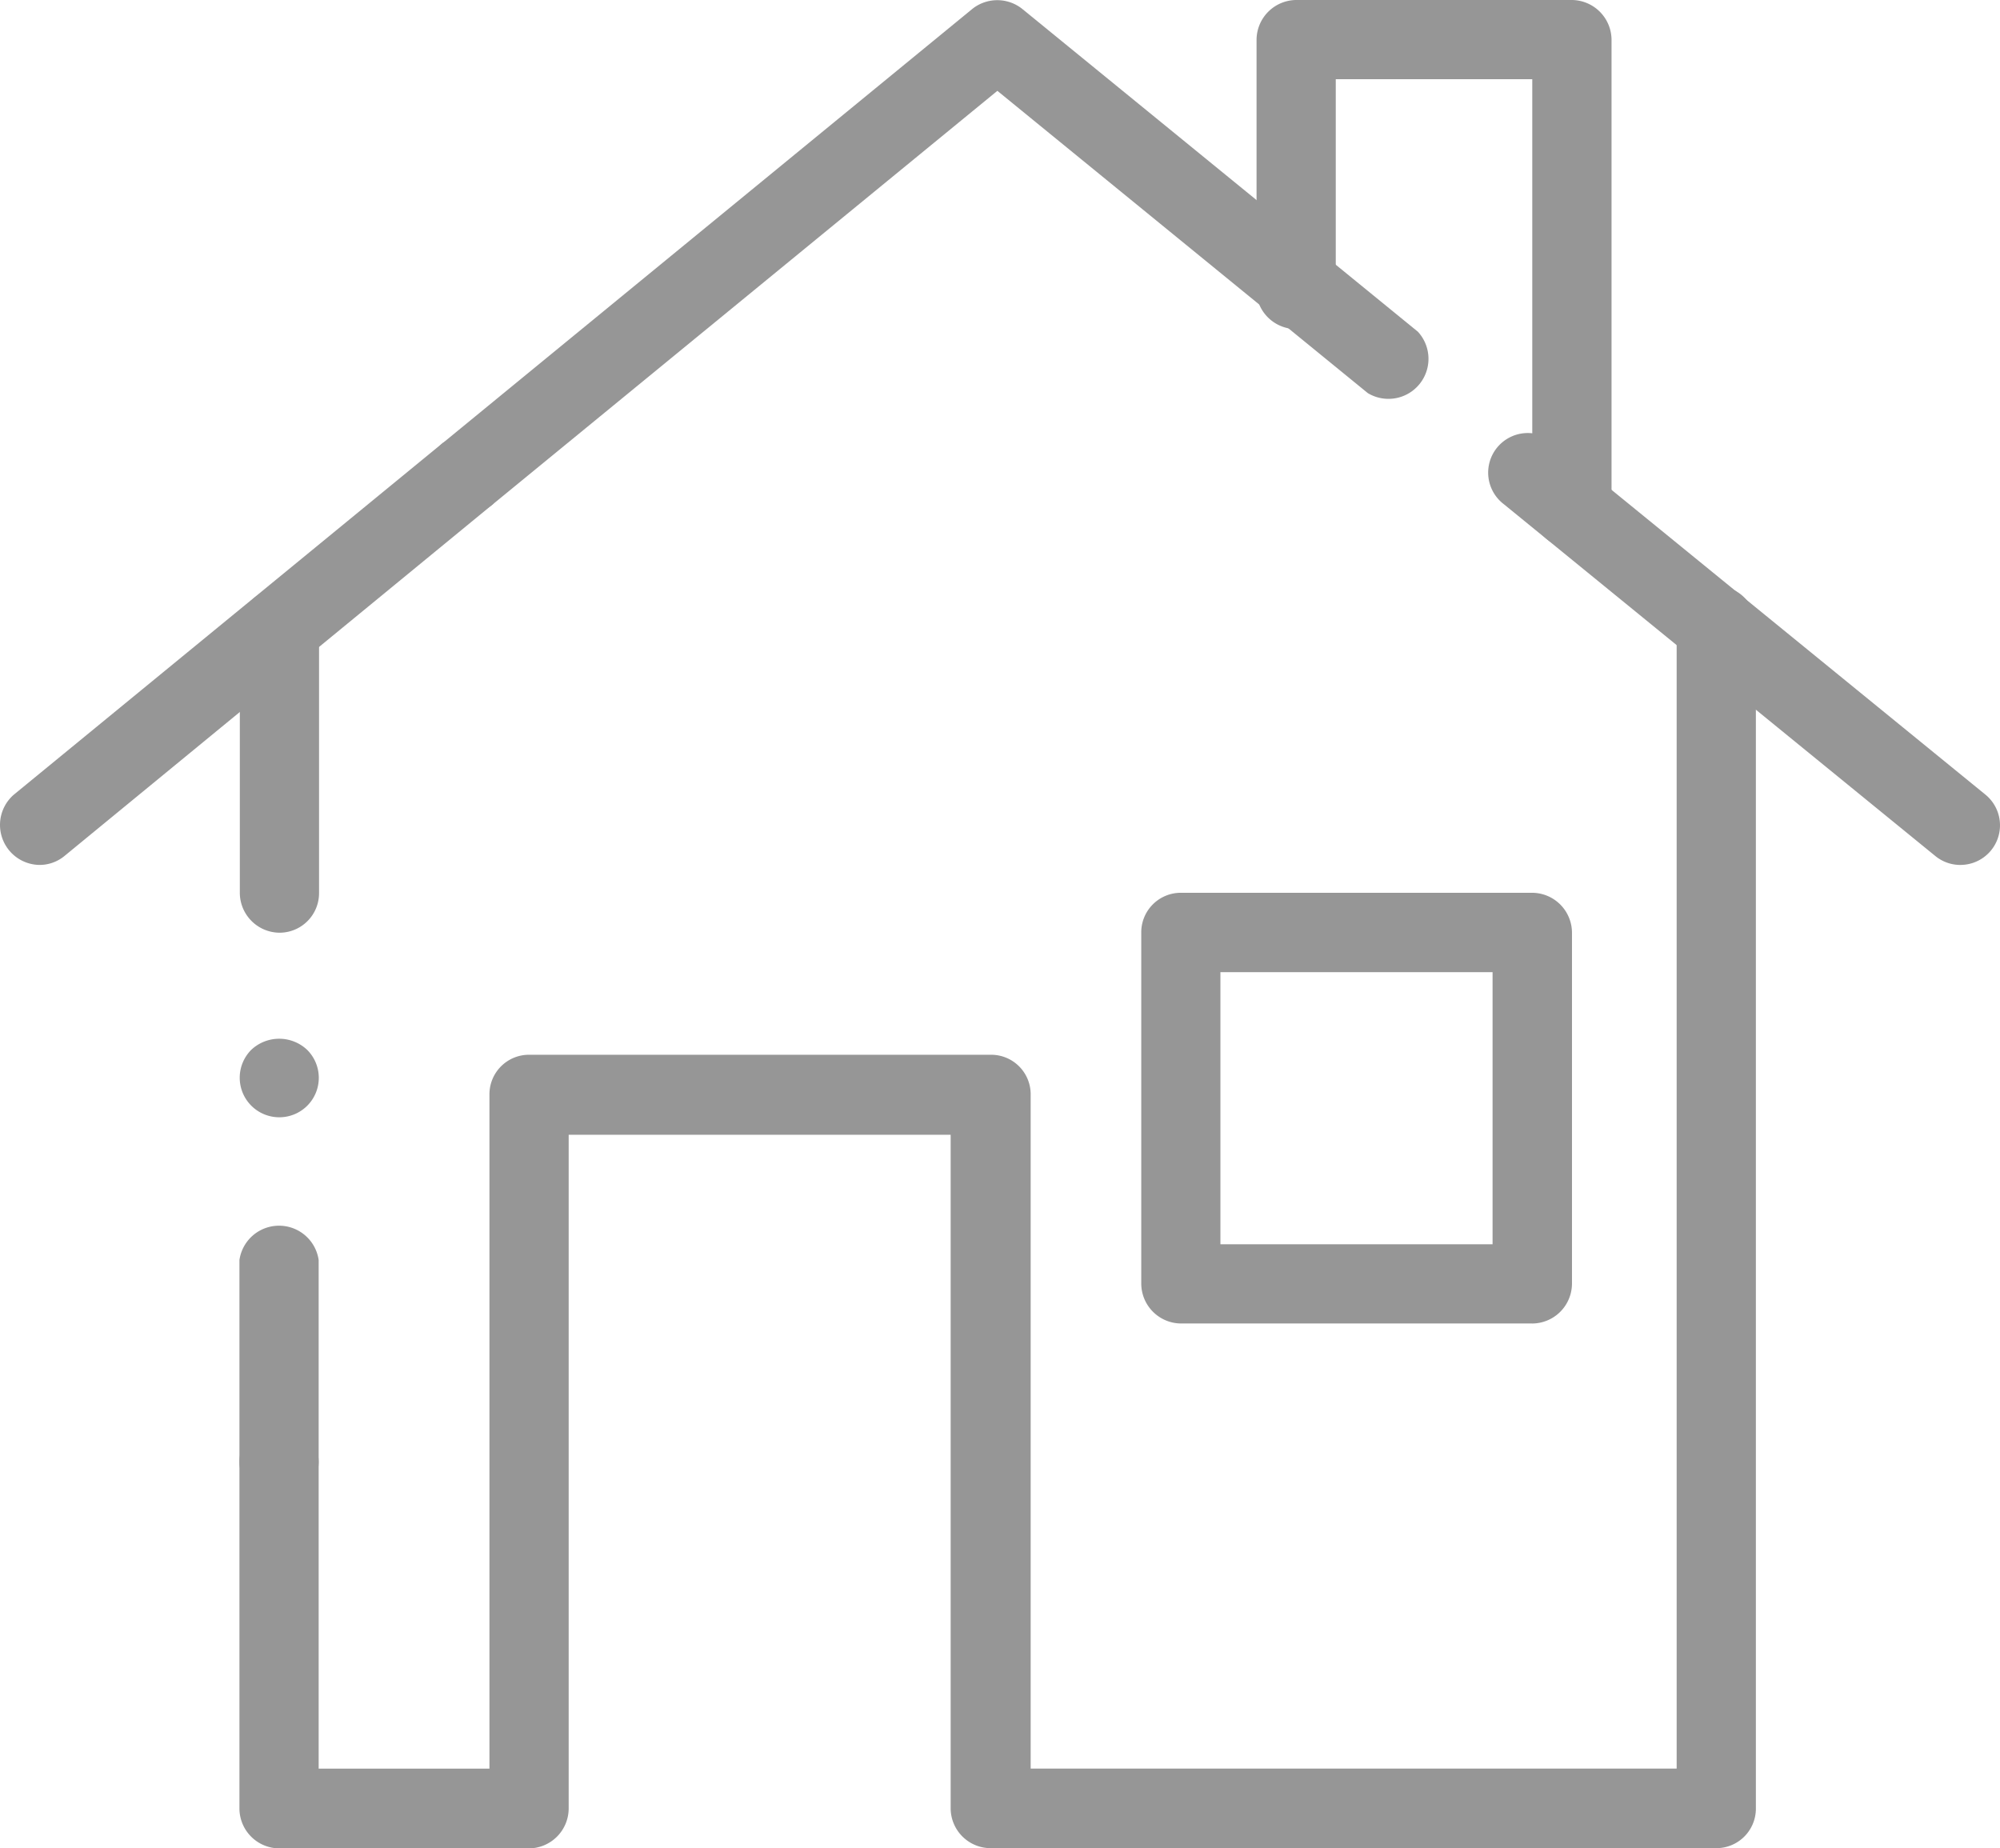
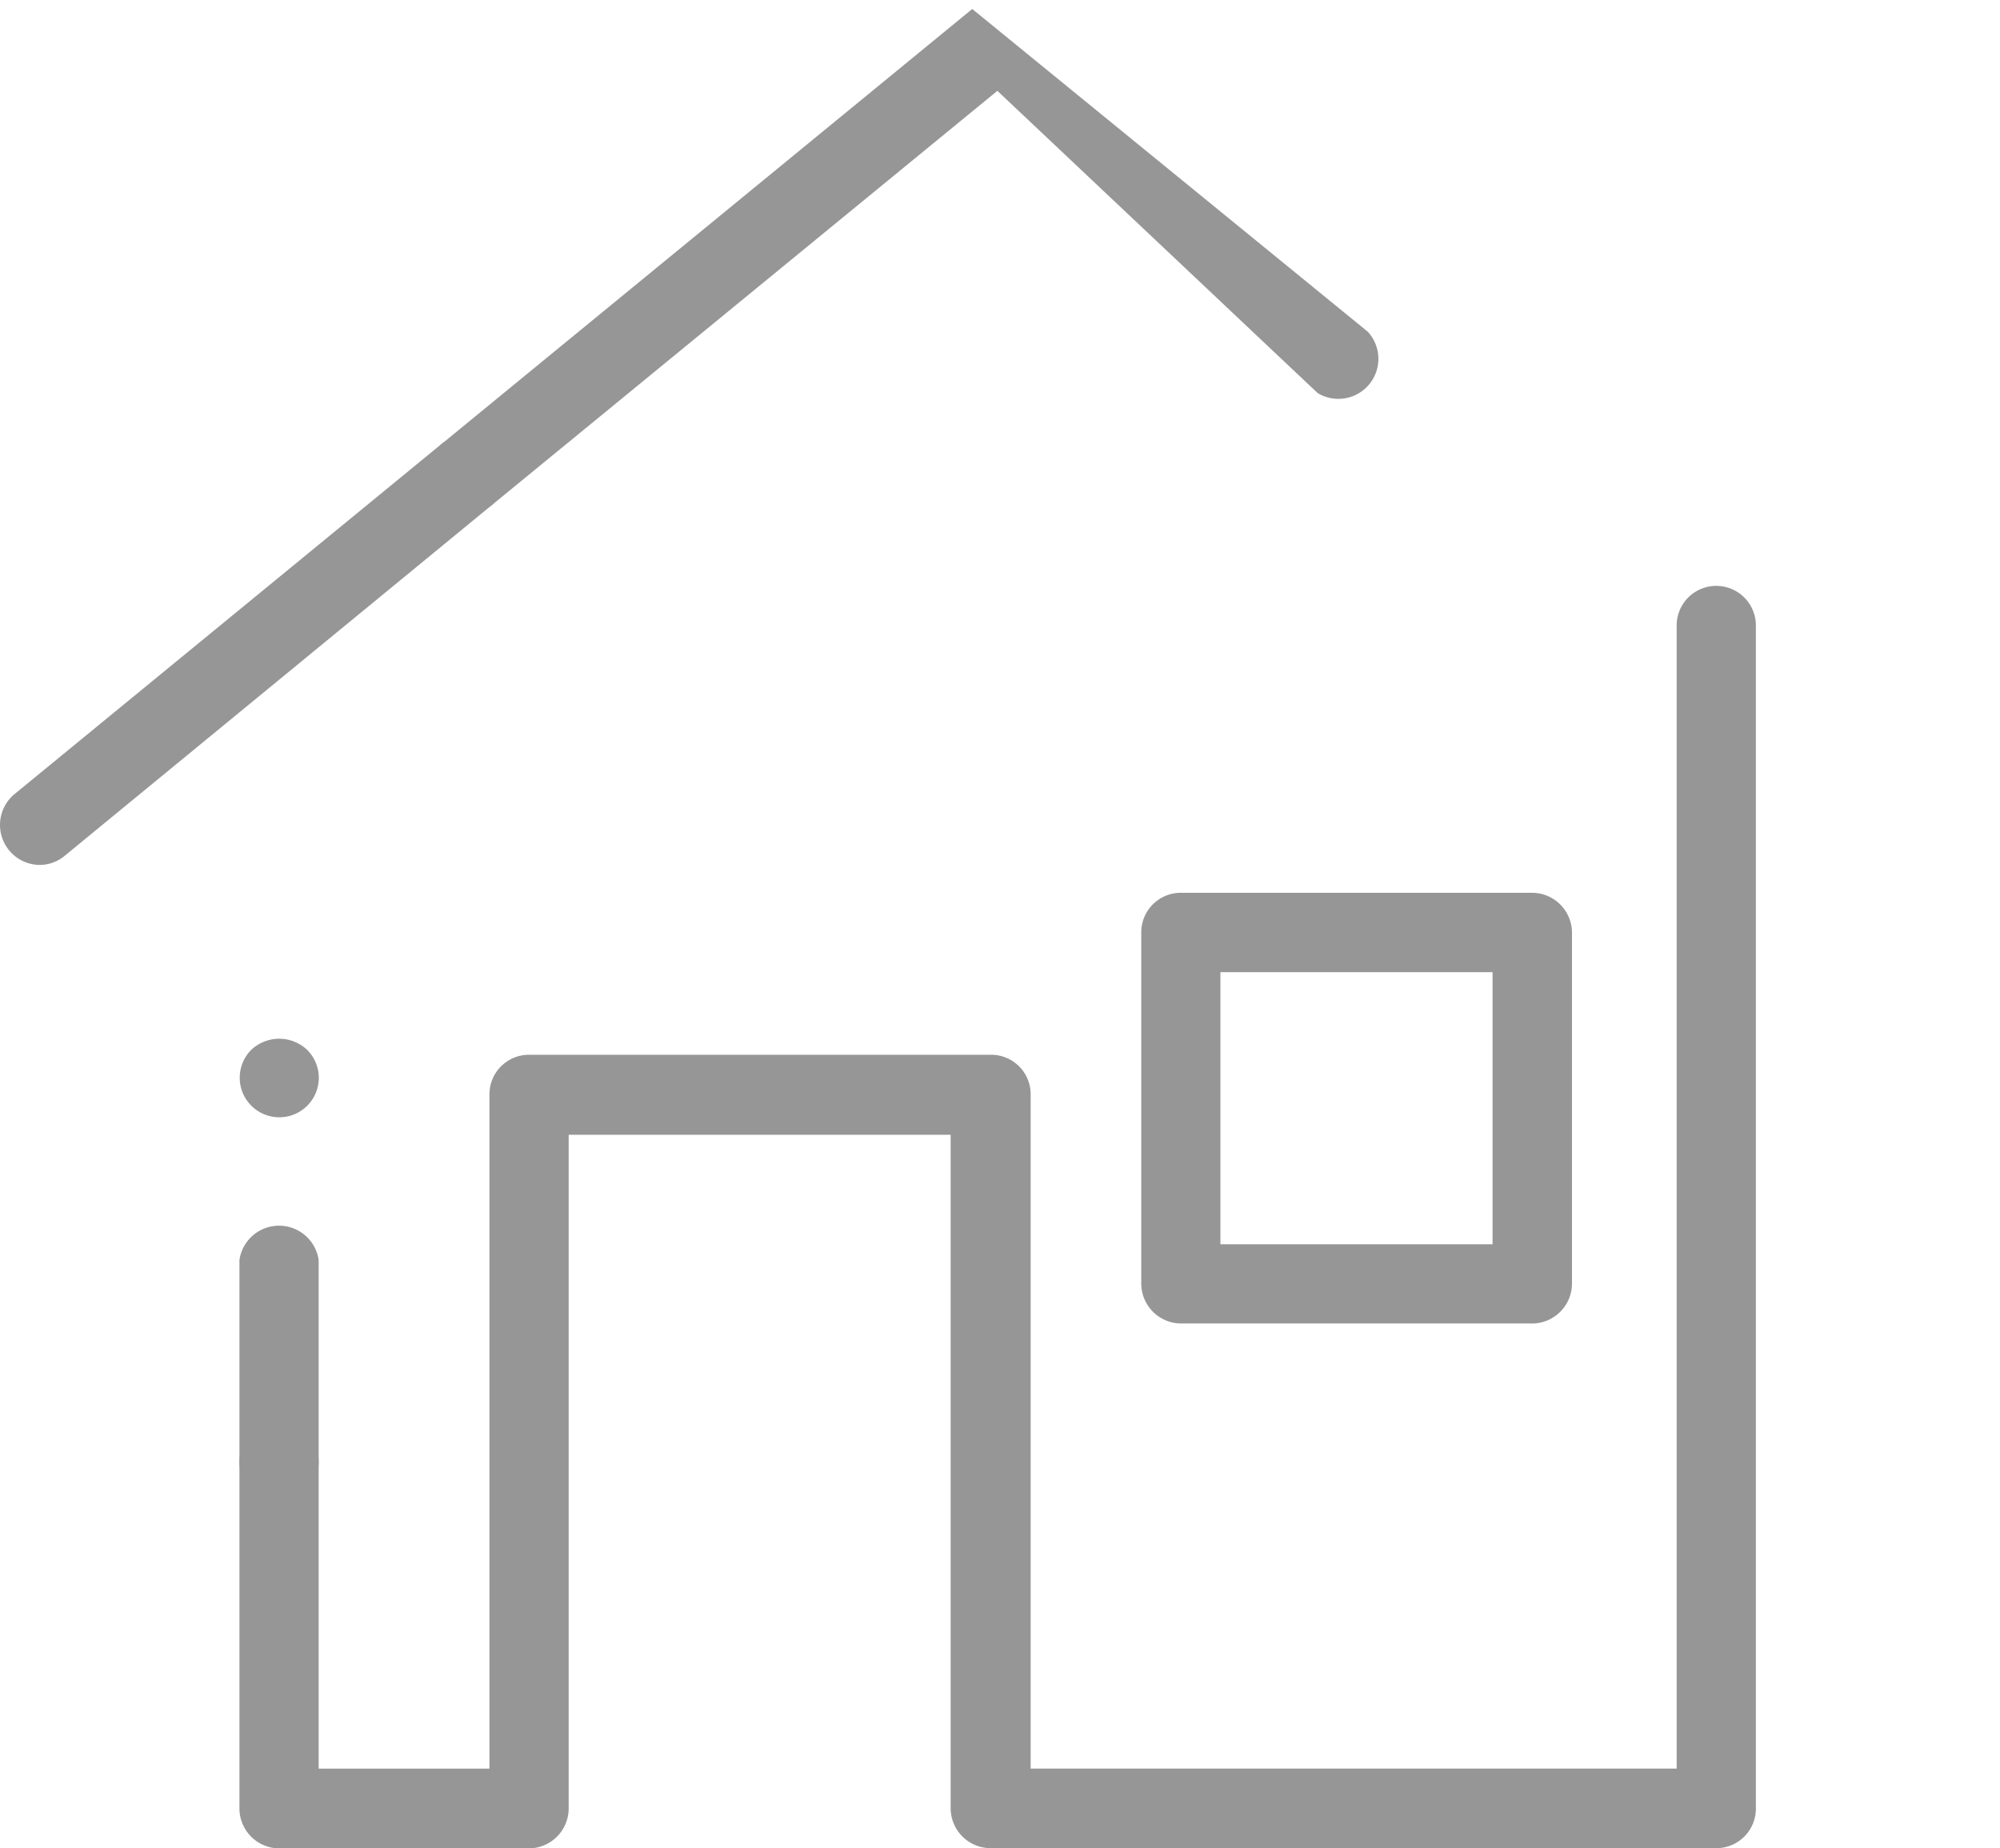
<svg xmlns="http://www.w3.org/2000/svg" id="Layer_1" data-name="Layer 1" width="108.906" height="100.643" viewBox="0 0 108.906 100.643">
  <path id="Caminho_27" data-name="Caminho 27" d="M110.375,141.945H70.885a2.179,2.179,0,0,1-2.157-2.157V103.1h-20.8v36.7a2.179,2.179,0,0,1-2.157,2.157H32.179A2.179,2.179,0,0,1,30,139.792V120.914a2.157,2.157,0,1,1,4.314,0v16.7h9.3V100.921a2.153,2.153,0,0,1,2.179-2.179H70.906a2.153,2.153,0,0,1,2.179,2.179v36.692h35.176V75.367a2.157,2.157,0,0,1,4.314,0v64.425a2.153,2.153,0,0,1-2.2,2.153Z" transform="translate(-16.962 -41.307)" fill="#969696" />
  <path id="Caminho_28" data-name="Caminho 28" d="M32.179,168.179A2.179,2.179,0,0,1,30,166.021V155.027a2.179,2.179,0,0,1,4.314,0v10.995A2.153,2.153,0,0,1,32.179,168.179Z" transform="translate(-16.962 -86.414)" fill="#969696" />
  <path id="Caminho_29" data-name="Caminho 29" d="M32.2,134.073a2.153,2.153,0,0,1-1.534-3.669,2.218,2.218,0,0,1,3.05,0,2.148,2.148,0,0,1-1.517,3.669Z" transform="translate(-16.988 -73.234)" fill="#969696" />
-   <path id="Caminho_30" data-name="Caminho 30" d="M32.207,92.305a2.179,2.179,0,0,1-2.157-2.179V75.737a2.157,2.157,0,0,1,4.314,0V90.148a2.153,2.153,0,0,1-2.157,2.157Z" transform="translate(-16.991 -41.516)" fill="#969696" />
-   <path id="Caminho_31" data-name="Caminho 31" d="M211.756,77.627a2.153,2.153,0,0,1-1.364-.484l-23.5-19.161a2.157,2.157,0,1,1,2.724-3.342L213.12,73.8a2.157,2.157,0,0,1-1.364,3.826Z" transform="translate(-105.005 -30.528)" fill="#969696" />
-   <path id="Caminho_32" data-name="Caminho 32" d="M55.755,27.961a2.157,2.157,0,0,1-1.368-3.826L83.217.5a2.179,2.179,0,0,1,2.728,0l21.54,17.575a2.179,2.179,0,0,1-2.728,3.342L84.586,4.957,57.119,27.465A2.131,2.131,0,0,1,55.755,27.961Z" transform="translate(-30.276 -0.011)" fill="#969696" />
+   <path id="Caminho_32" data-name="Caminho 32" d="M55.755,27.961a2.157,2.157,0,0,1-1.368-3.826L83.217.5l21.54,17.575a2.179,2.179,0,0,1-2.728,3.342L84.586,4.957,57.119,27.465A2.131,2.131,0,0,1,55.755,27.961Z" transform="translate(-30.276 -0.011)" fill="#969696" />
  <path id="Caminho_33" data-name="Caminho 33" d="M2.225,77.933a2.179,2.179,0,0,1-1.39-3.826L24.188,54.959a2.179,2.179,0,0,1,2.737,3.329L3.572,77.463A2.135,2.135,0,0,1,2.225,77.933Z" transform="translate(-0.082 -30.835)" fill="#969696" />
-   <path id="Caminho_34" data-name="Caminho 34" d="M174.263,29.855a2.179,2.179,0,0,1-2.179-2.179V4.314h-10.7V15.431a2.179,2.179,0,1,1-4.314,0V2.179A2.179,2.179,0,0,1,159.207,0h15.038A2.179,2.179,0,0,1,176.4,2.179V27.7A2.179,2.179,0,0,1,174.263,29.855Z" transform="translate(-88.647 0)" fill="#969696" />
  <path id="Caminho_35" data-name="Caminho 35" d="M163.964,135.013H144.847a2.179,2.179,0,0,1-2.157-2.157V113.739a2.153,2.153,0,0,1,2.157-2.179h19.118a2.179,2.179,0,0,1,2.179,2.179v19.118a2.179,2.179,0,0,1-2.179,2.157ZM147,130.7H161.82V115.883H147Z" transform="translate(-80.545 -62.945)" fill="#969696" />
</svg>